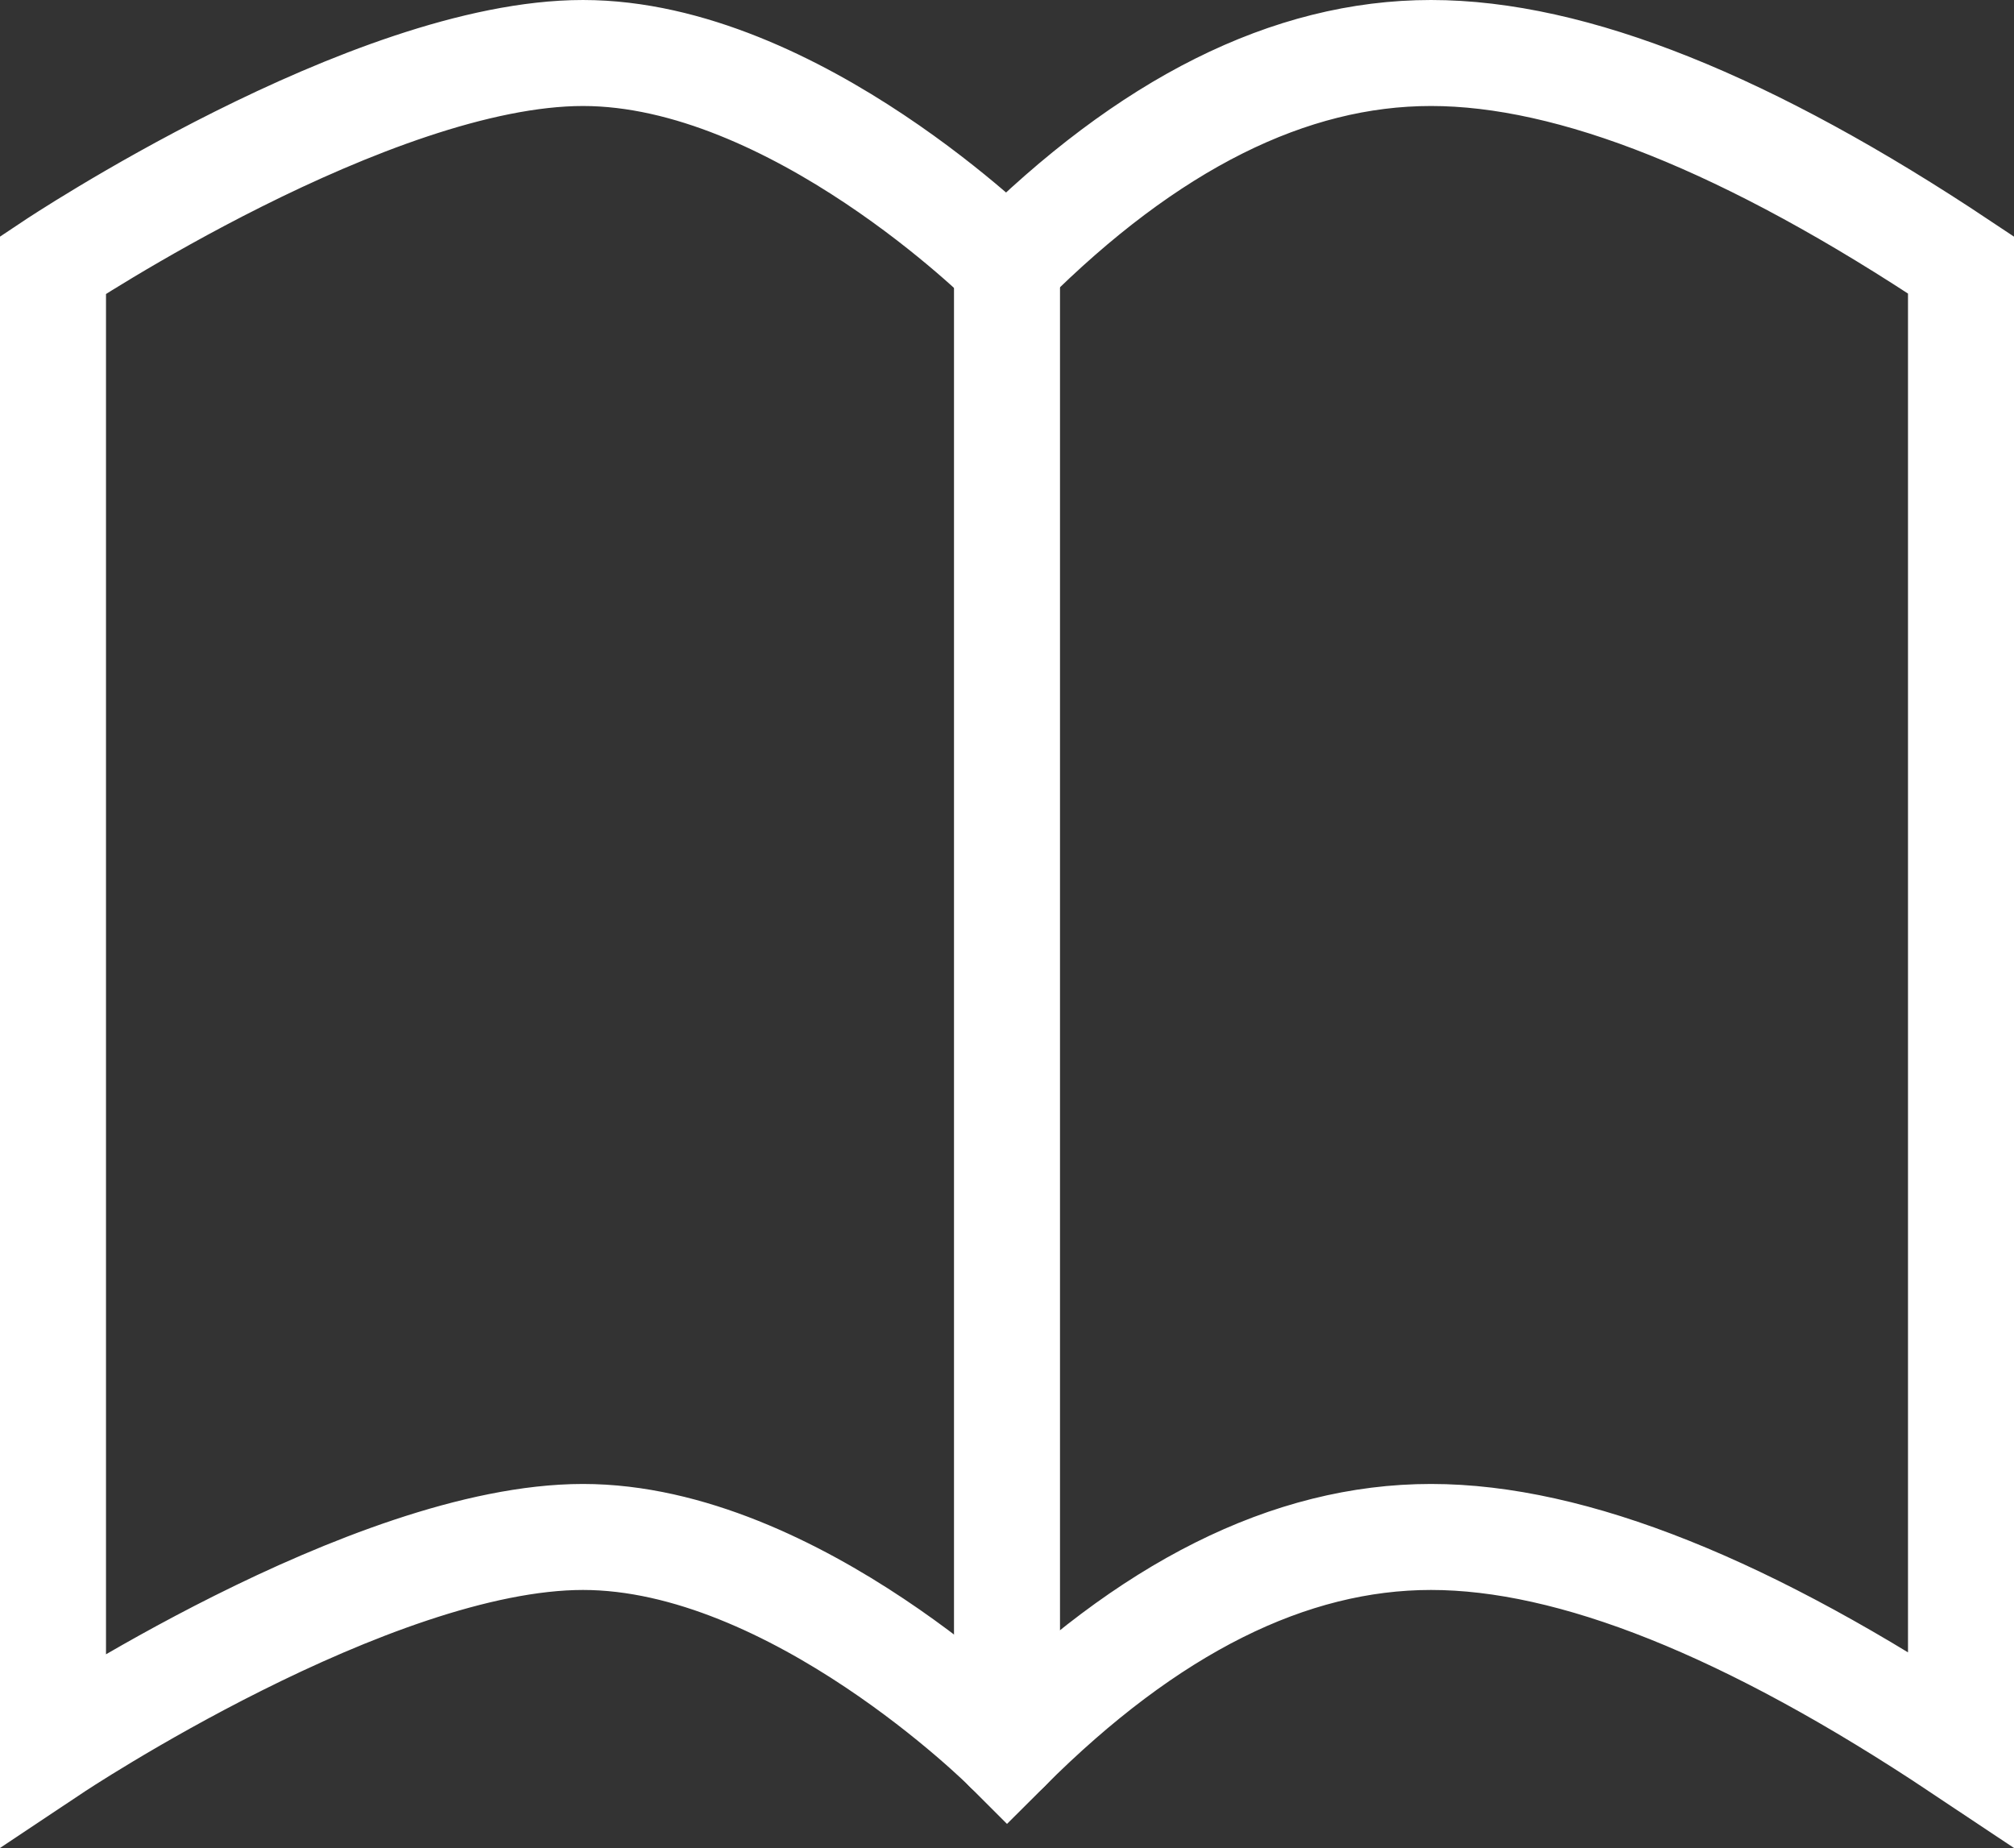
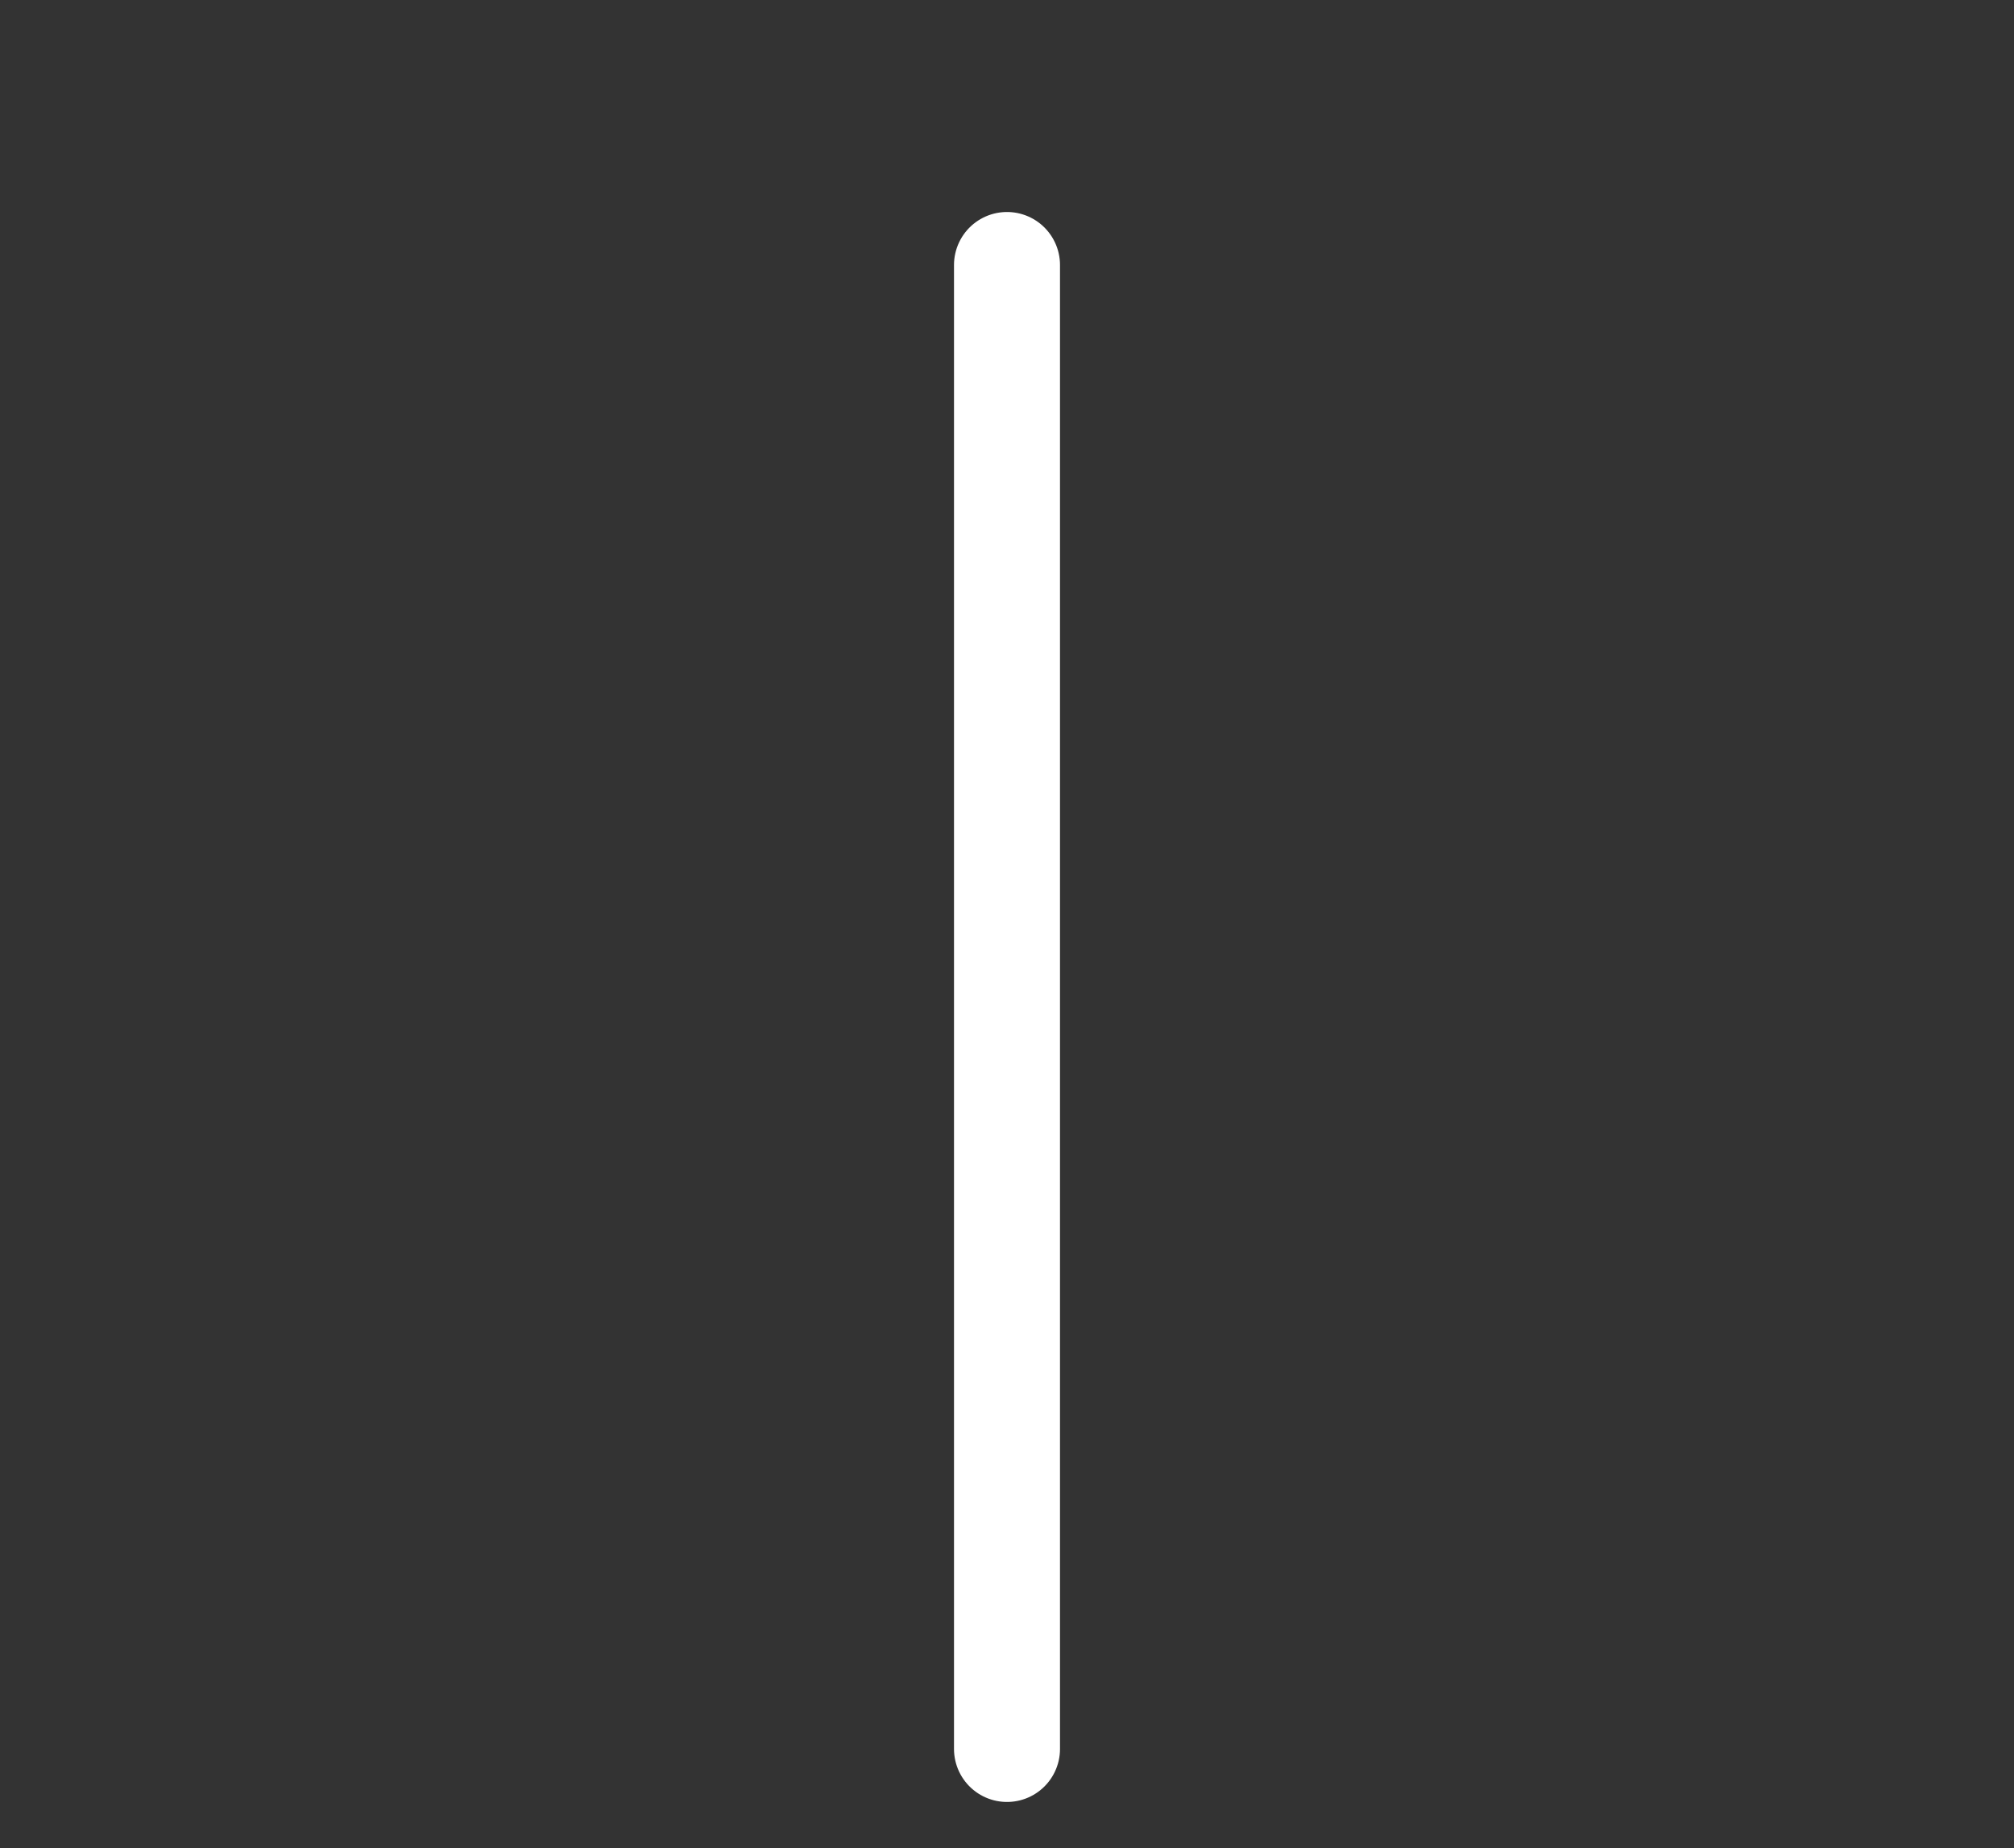
<svg xmlns="http://www.w3.org/2000/svg" viewBox="0 0 38 34.87">
  <rect x="0" y="0" width="38" height="34.87" fill="#333333" stroke="none" />
  <defs>
    <style>.cls-1,.cls-2{fill:none;stroke:#fff;stroke-miterlimit:8;stroke-width:2px;}.cls-1{stroke-linecap:square;}.cls-2{stroke-linecap:round;}</style>
  </defs>
  <g id="レイヤー_2" data-name="レイヤー 2">
    <g id="レイヤー_1-2" data-name="レイヤー 1">
-       <path class="cls-1" d="M19,5s-4-4-8-4S1,5,1,5V33s6-4,10-4,8,4,8,4q4-4,8-4t10,4V5Q31,1,27,1T19,5Z" />
      <path class="cls-2" d="M19,5V33" />
    </g>
  </g>
</svg>